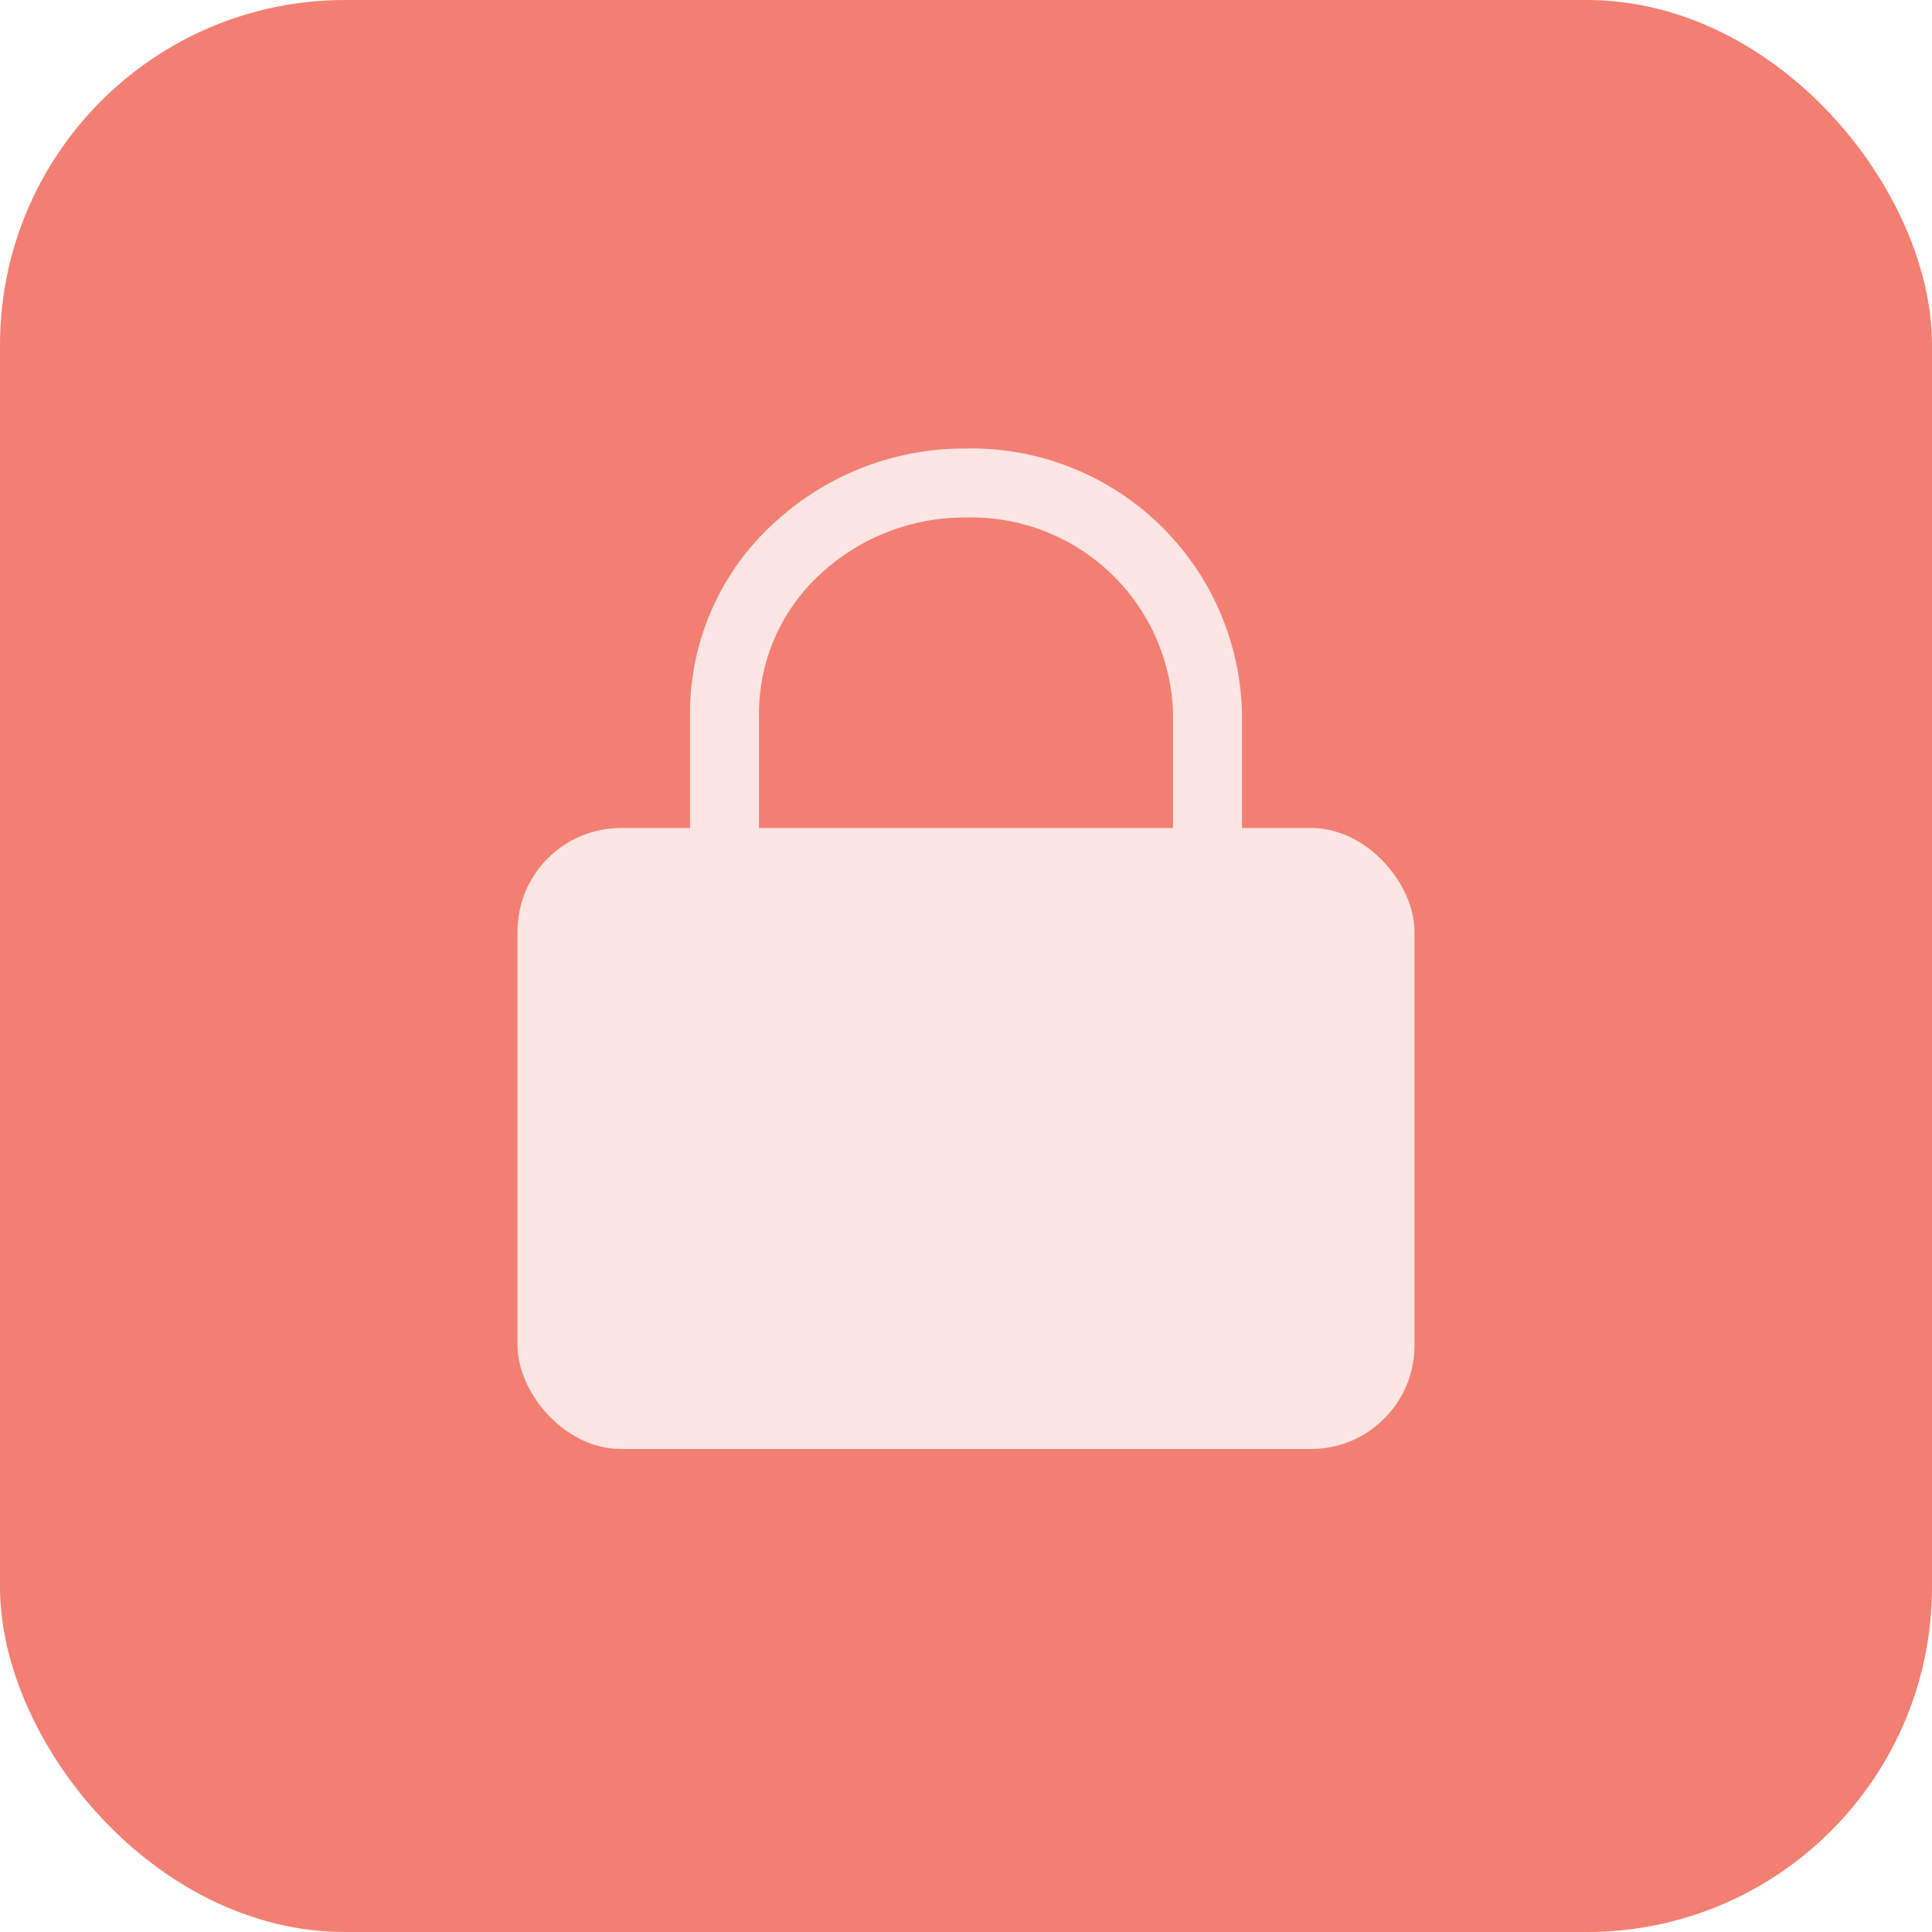
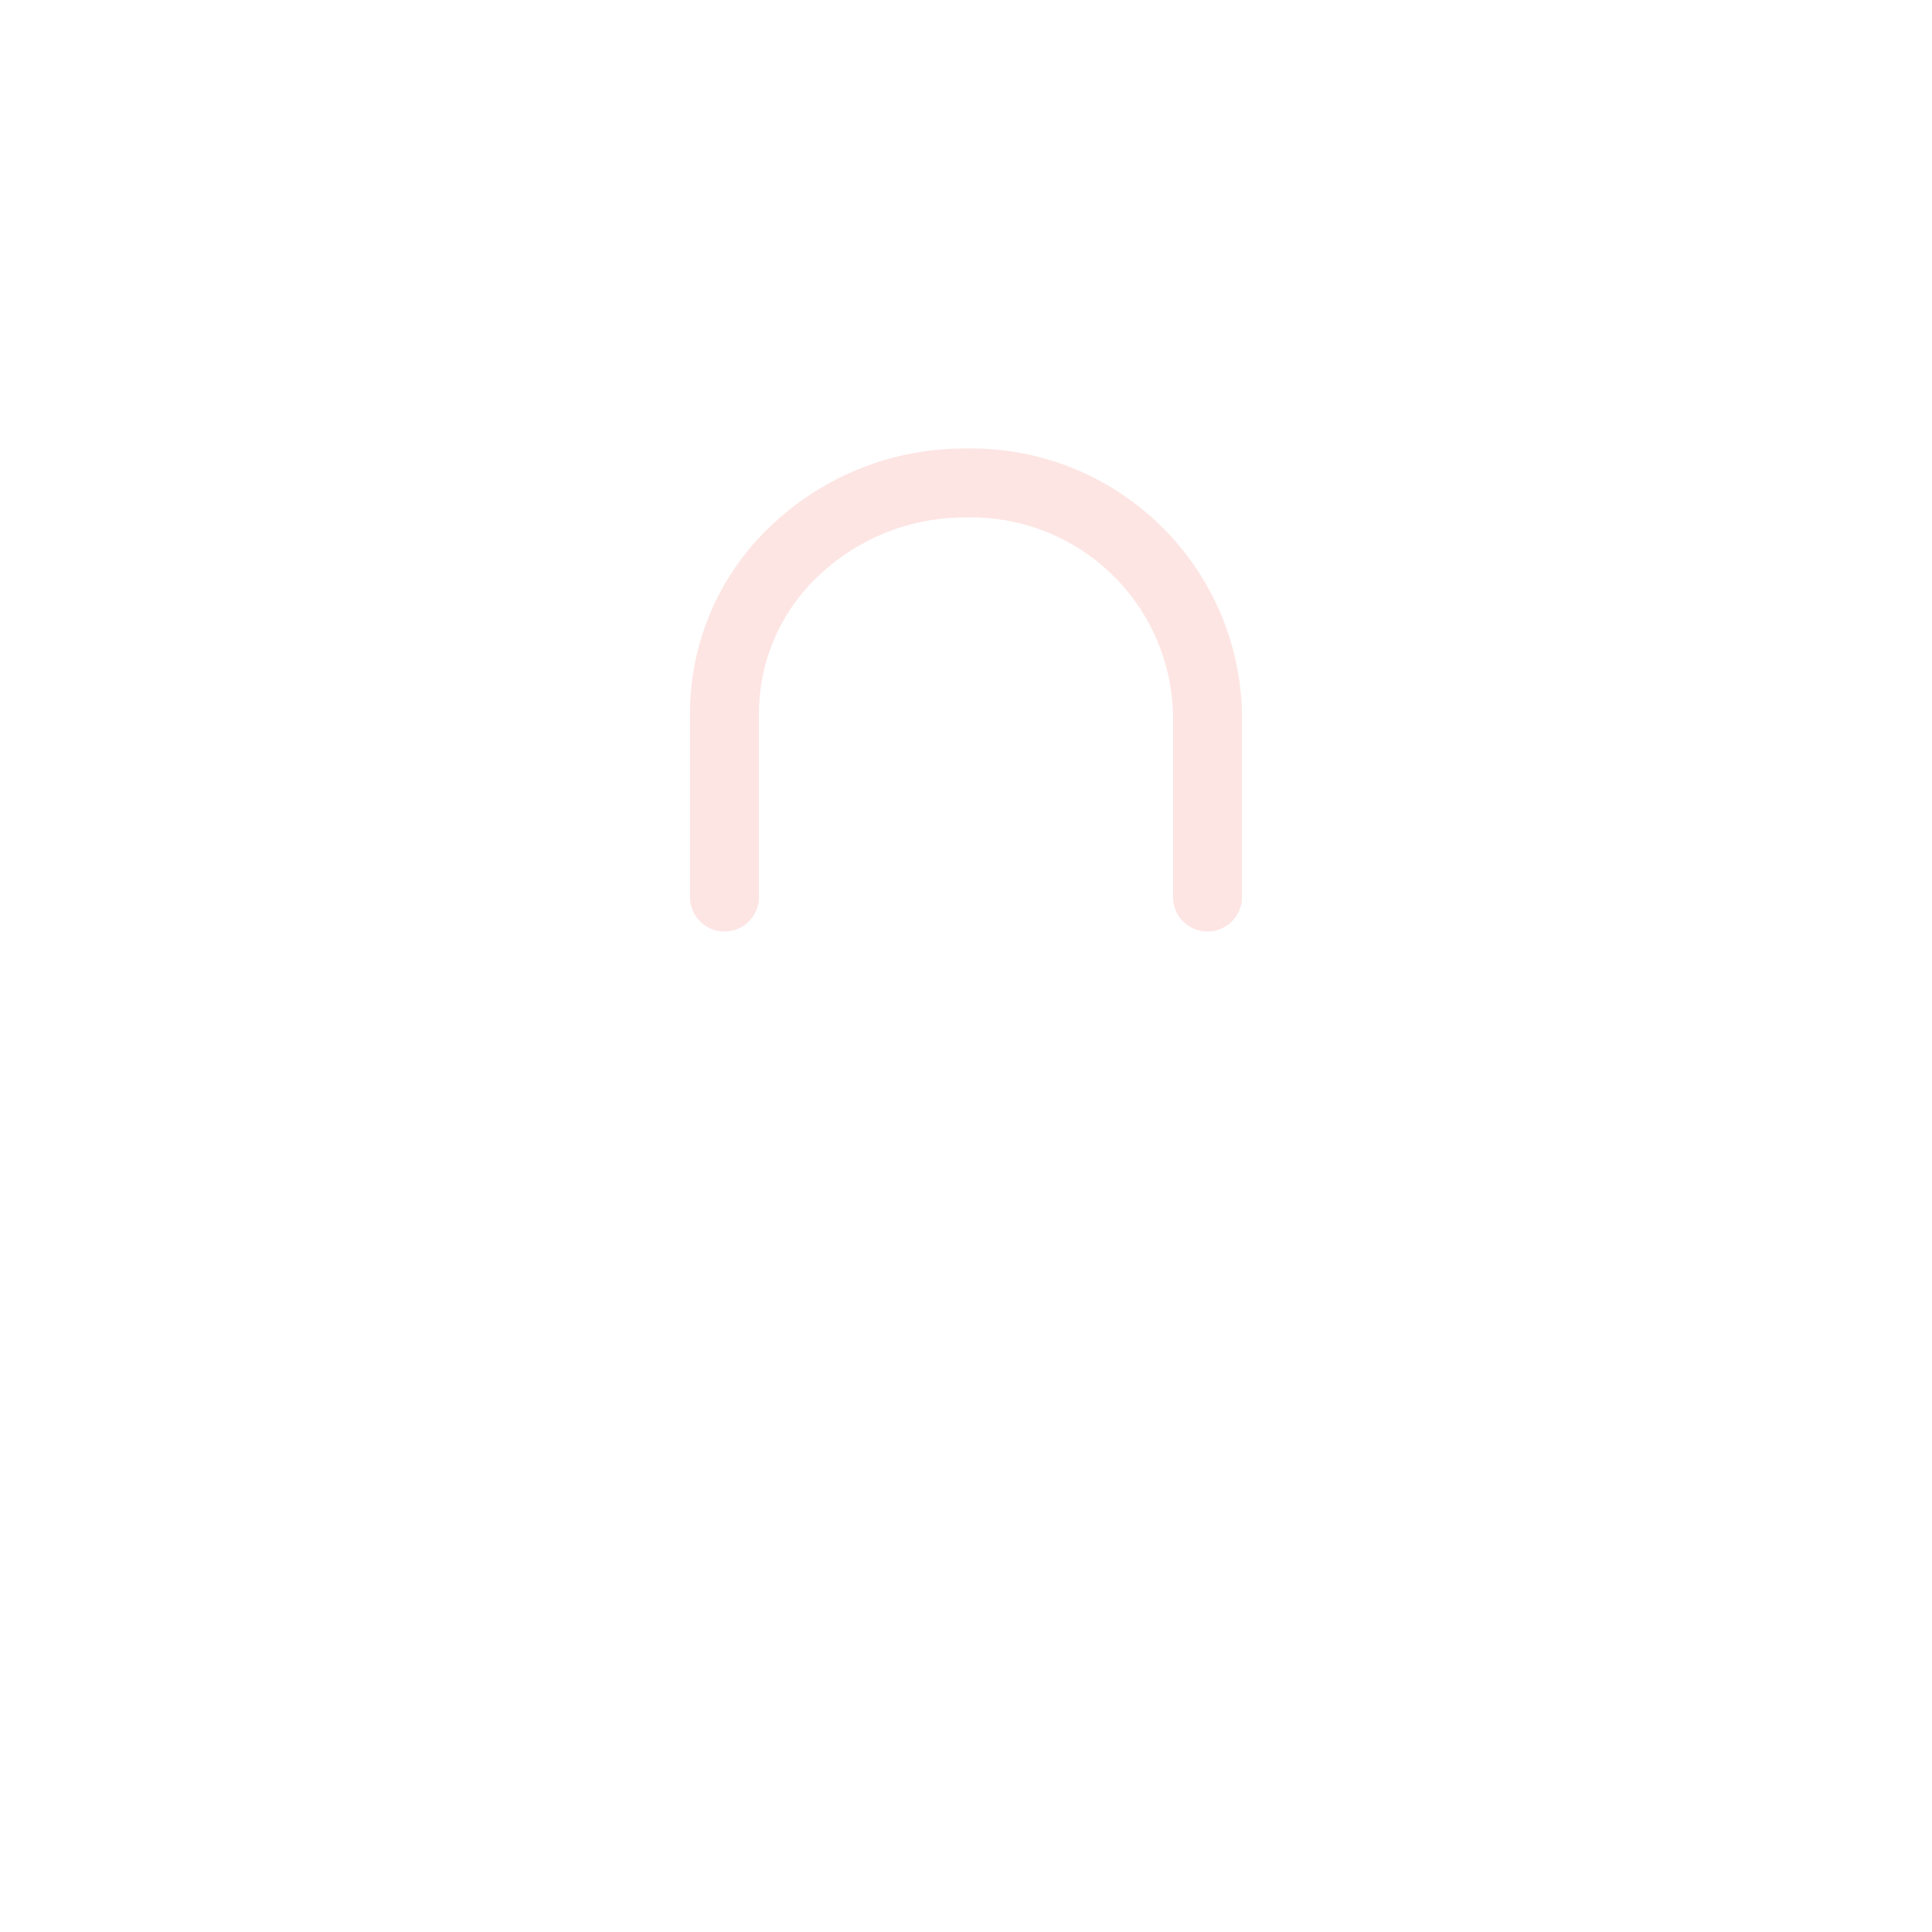
<svg xmlns="http://www.w3.org/2000/svg" width="56" height="56" viewBox="0 0 56 56">
  <g transform="translate(-1346 -5155)">
-     <rect width="56" height="56" rx="10" transform="translate(1346 5155)" fill="#f37f73" />
    <g transform="translate(1361.545 5169.798)">
      <path d="M21,15a1,1,0,0,1-1-1V8.667A5.847,5.847,0,0,0,14,3,6.139,6.139,0,0,0,9.74,4.677,5.476,5.476,0,0,0,8,8.667V14a1,1,0,0,1-2,0V8.667A7.458,7.458,0,0,1,8.361,3.228,8.13,8.13,0,0,1,14,1a7.848,7.848,0,0,1,8,7.667V14A1,1,0,0,1,21,15Z" transform="translate(-1.545 -2.798)" fill="#fde5e3" />
-       <rect width="26" height="18" rx="3" transform="translate(-0.545 9.202)" fill="#fde5e3" />
    </g>
  </g>
</svg>